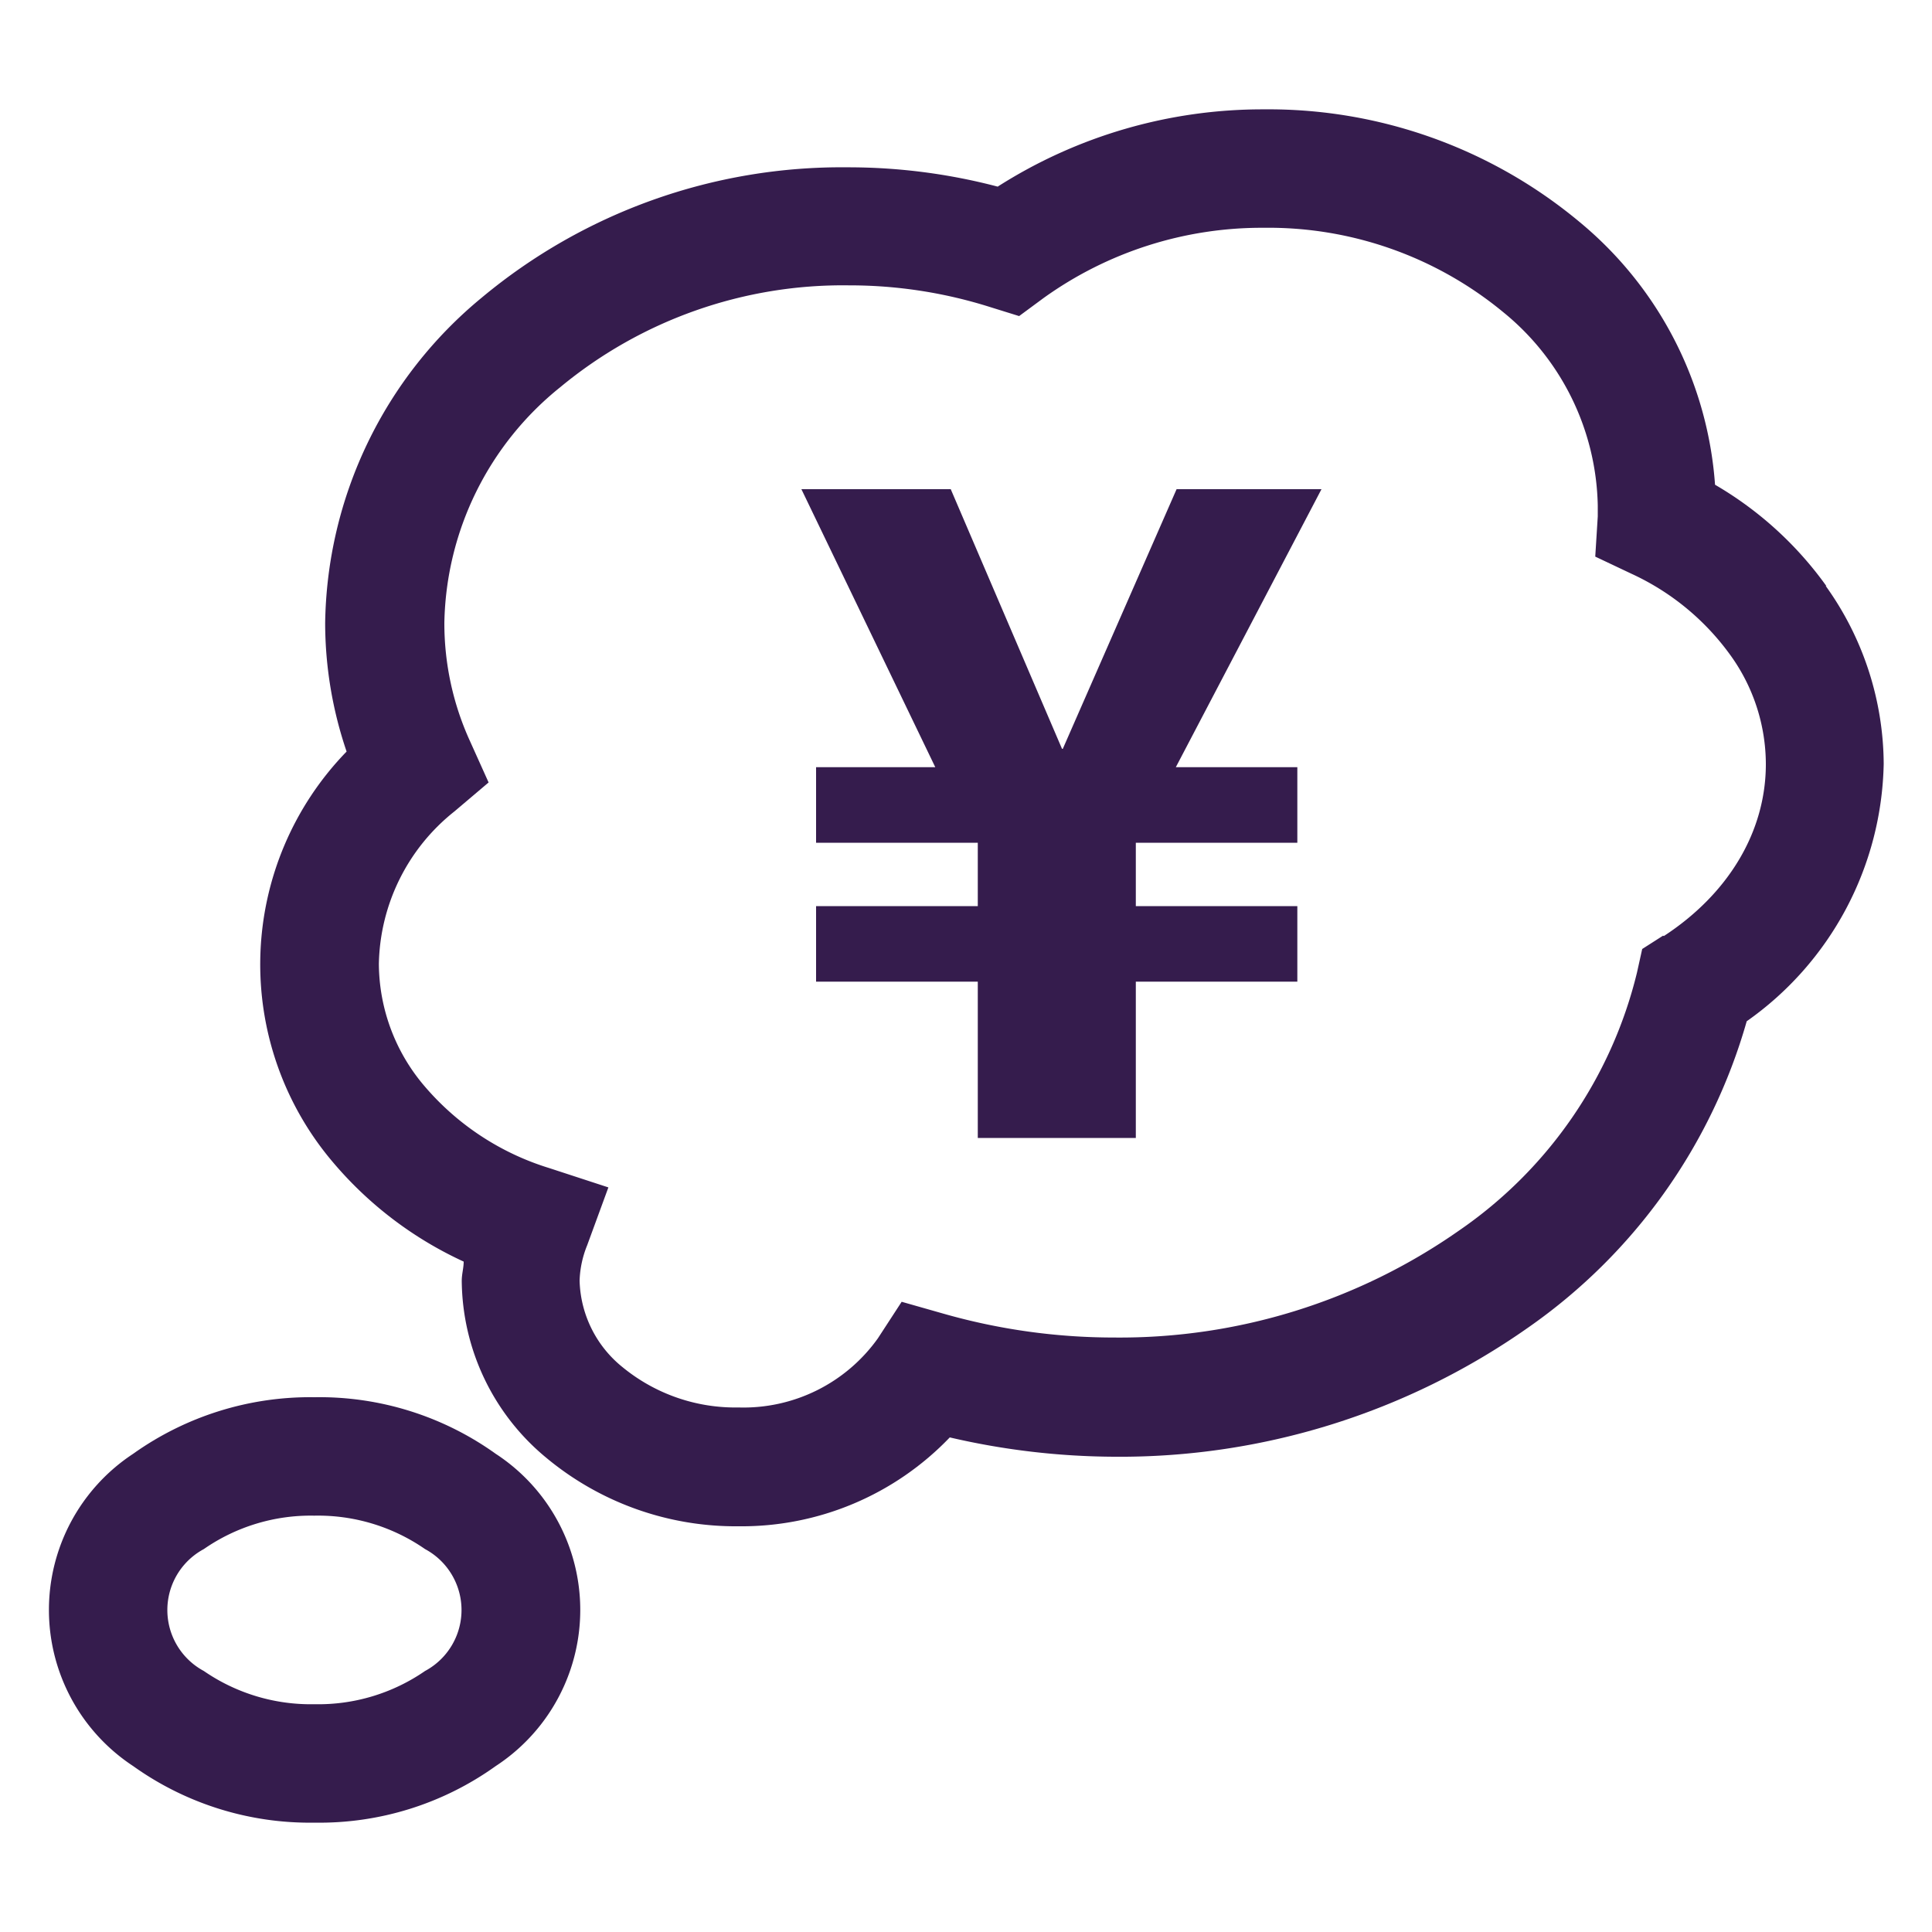
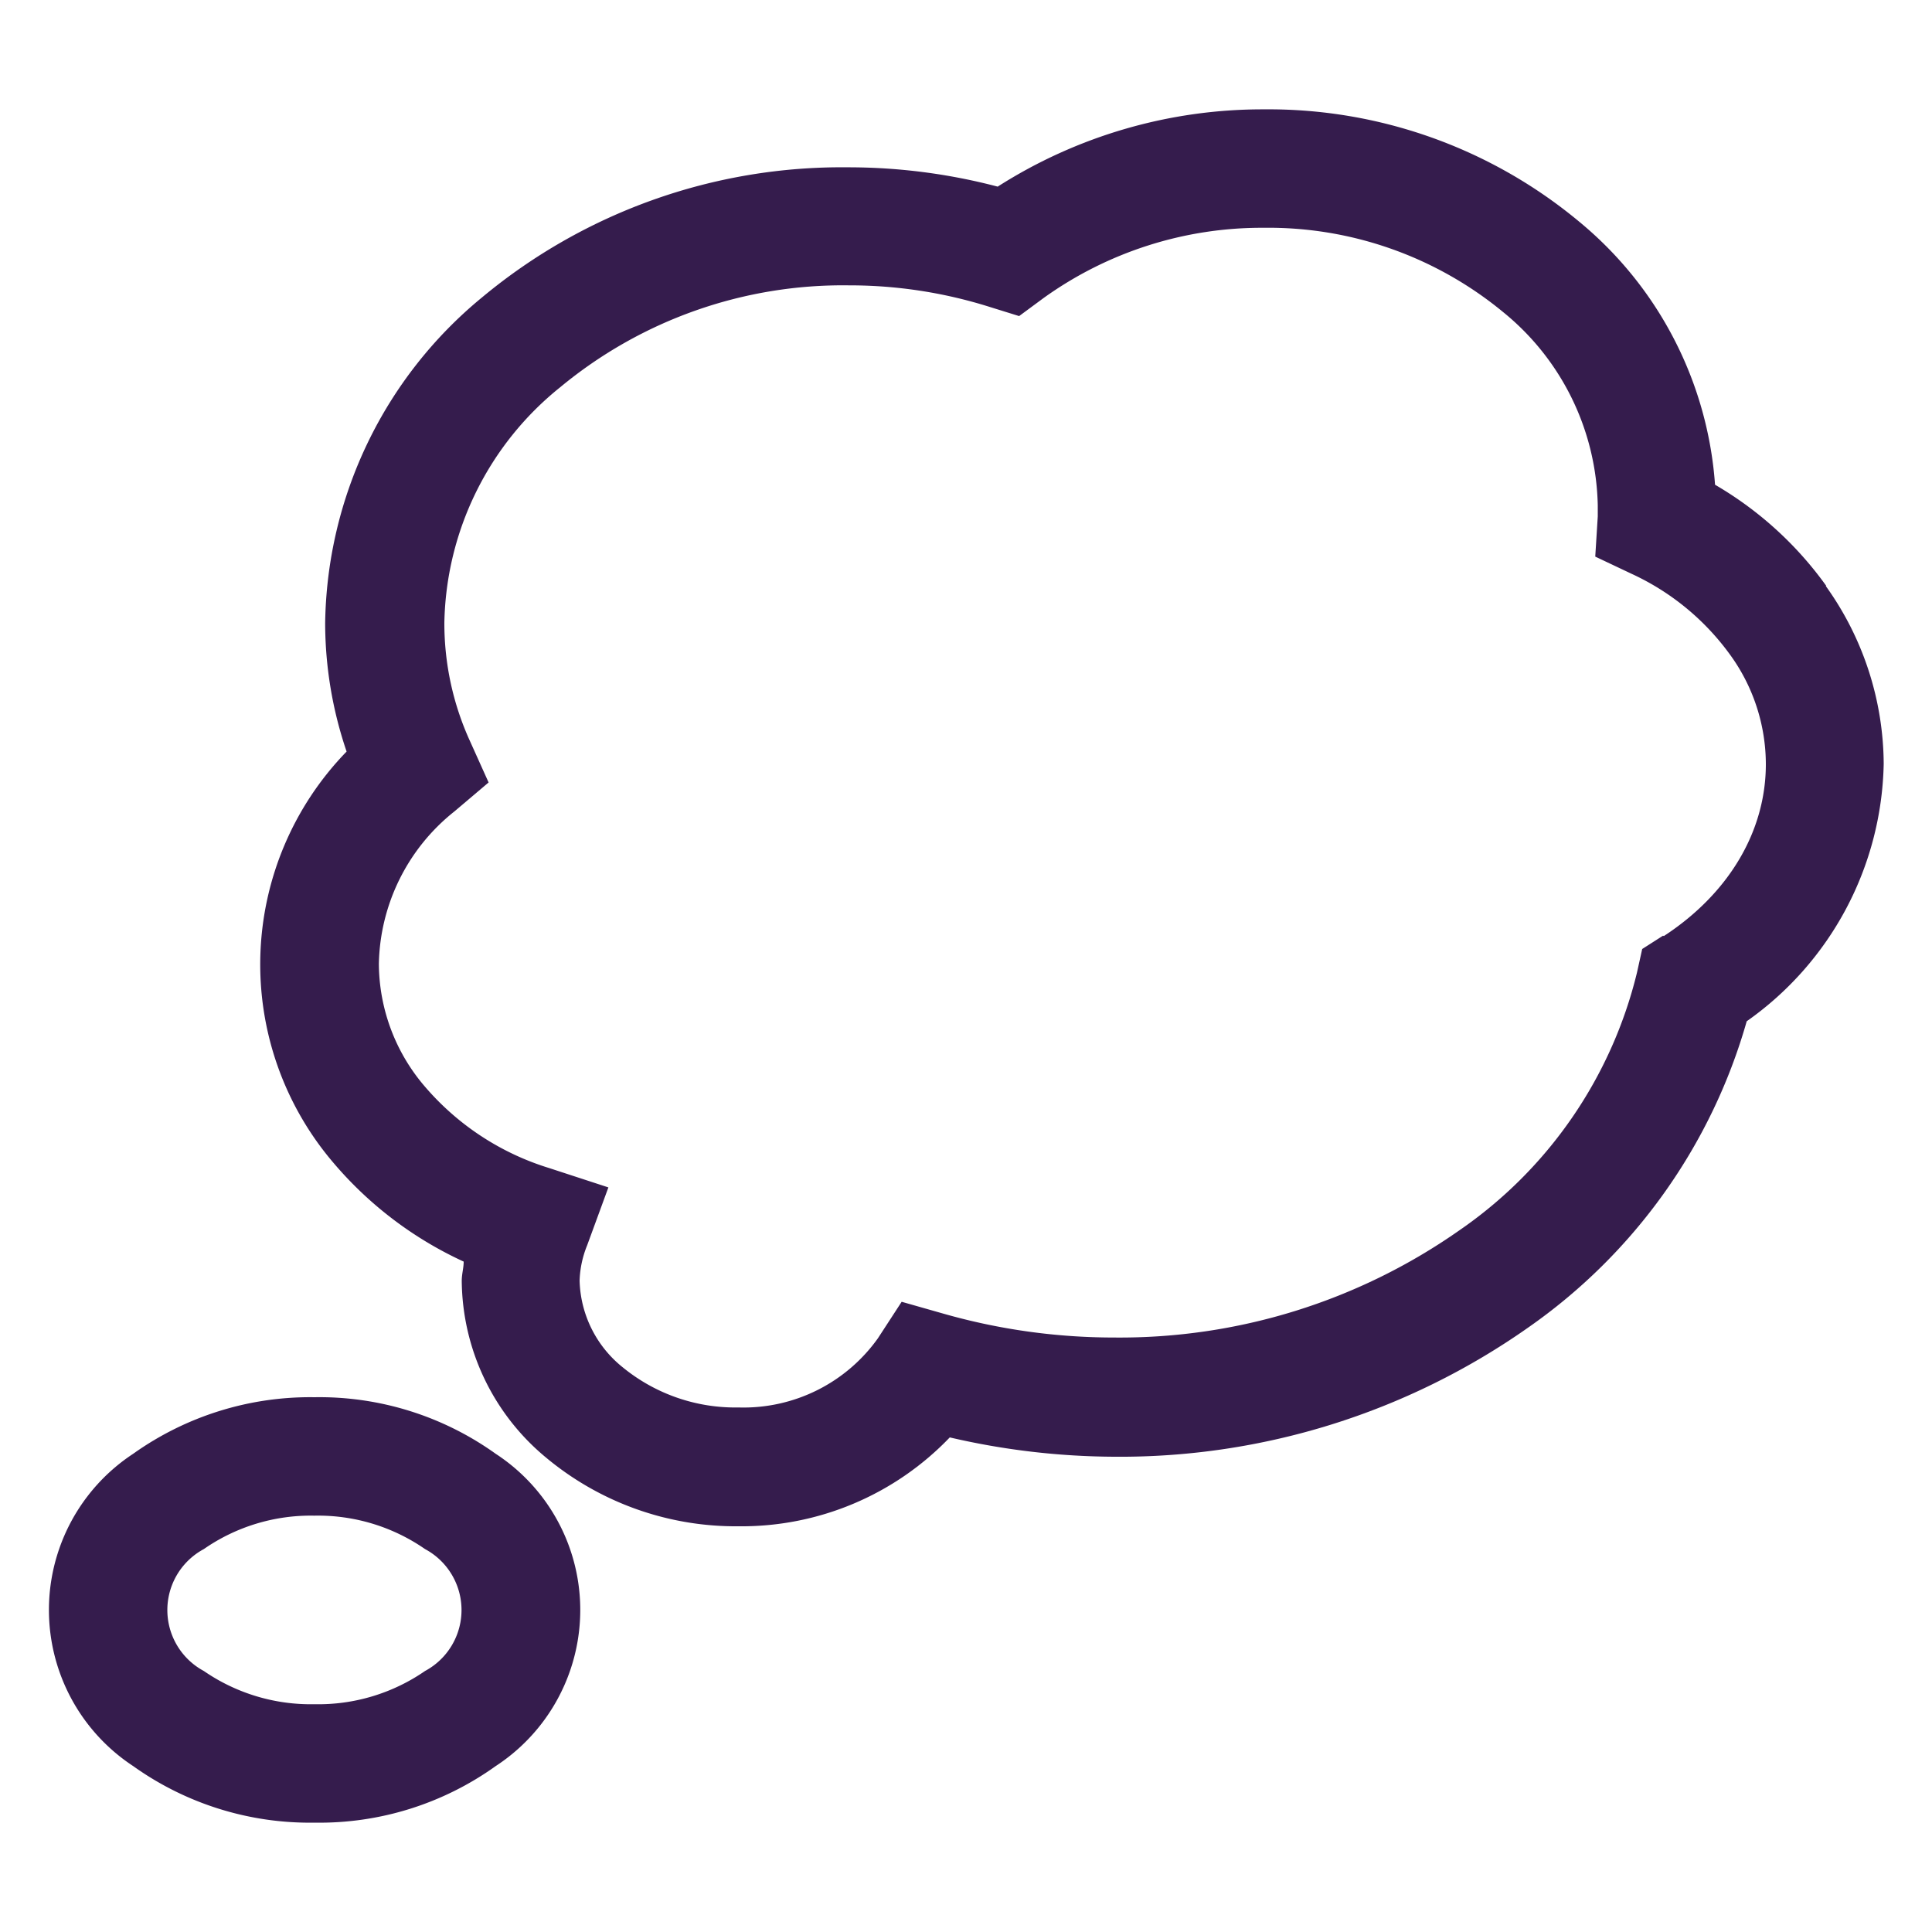
<svg xmlns="http://www.w3.org/2000/svg" id="レイヤー_1" data-name="レイヤー 1" viewBox="0 0 100 100">
  <defs>
    <style>.cls-1{fill:#351c4d;}</style>
  </defs>
-   <path class="cls-1" d="M22,86.49a9.72,9.72,0,0,1-5.72,1.72,9.75,9.75,0,0,1-5.73-1.72,3.58,3.58,0,0,1,0-6.31,9.7,9.7,0,0,1,5.72-1.73A9.72,9.72,0,0,1,22,80.18a3.58,3.58,0,0,1,0,6.31Zm3.66-11.24a15.67,15.67,0,0,0-9.38-2.93,15.79,15.79,0,0,0-9.39,2.93,9.67,9.67,0,0,0,0,16.16,15.73,15.73,0,0,0,9.39,2.93,15.67,15.67,0,0,0,9.38-2.93,9.65,9.65,0,0,0,0-16.16Z" />
-   <polygon class="cls-1" points="60.9 25.32 55.01 38.76 54.97 38.76 49.21 25.32 41.48 25.32 48.41 39.71 42.24 39.71 42.24 43.62 50.61 43.62 50.61 46.9 42.24 46.9 42.24 50.81 50.61 50.81 50.61 58.9 58.79 58.9 58.79 50.81 67.15 50.81 67.15 46.9 58.79 46.9 58.79 43.62 67.15 43.62 67.15 39.71 60.86 39.71 68.4 25.32 60.9 25.32 60.9 25.32" />
+   <path class="cls-1" d="M22,86.49a9.72,9.72,0,0,1-5.72,1.72,9.75,9.75,0,0,1-5.73-1.72,3.58,3.58,0,0,1,0-6.31,9.7,9.7,0,0,1,5.72-1.73A9.72,9.72,0,0,1,22,80.18a3.58,3.58,0,0,1,0,6.31Zm3.66-11.24a15.67,15.67,0,0,0-9.38-2.93,15.79,15.79,0,0,0-9.39,2.93,9.67,9.67,0,0,0,0,16.16,15.73,15.73,0,0,0,9.39,2.93,15.67,15.67,0,0,0,9.38-2.93,9.65,9.65,0,0,0,0-16.16" />
  <path class="cls-1" d="M86.08,48.43,85,49.12l-.27,1.22A22.7,22.7,0,0,1,75.51,63.7a30.59,30.59,0,0,1-17.84,5.53A32.18,32.18,0,0,1,48.85,68l-2.18-.62-1.23,1.89a8.54,8.54,0,0,1-7.21,3.58,9.2,9.2,0,0,1-6-2.08A5.94,5.94,0,0,1,30,66.28a5.28,5.28,0,0,1,.39-1.82l1.1-3-3.06-1A13.81,13.81,0,0,1,22,56.25a9.82,9.82,0,0,1-2.39-6.36A10.32,10.32,0,0,1,23.52,42l1.77-1.5-.95-2.11A14.68,14.68,0,0,1,23,32.23a16,16,0,0,1,6-12.19,22.93,22.93,0,0,1,14.95-5.27,24.11,24.11,0,0,1,7.32,1.13l1.48.46,1.26-.93A19.36,19.36,0,0,1,65.4,11.79a19.1,19.1,0,0,1,12.41,4.37,13.22,13.22,0,0,1,4.89,10l0,.57-.13,2.08,1.88.89a13,13,0,0,1,5.1,4.19,9.67,9.67,0,0,1,1.85,5.66c0,3.5-1.94,6.72-5.28,8.9Zm8.45-18.1a18.57,18.57,0,0,0-5.76-5.24,19.43,19.43,0,0,0-7-13.59A25.14,25.14,0,0,0,65.4,5.66a25.48,25.48,0,0,0-13.76,4,30.36,30.36,0,0,0-7.77-1,29.09,29.09,0,0,0-18.94,6.75,22.21,22.21,0,0,0-8.1,16.85,20.69,20.69,0,0,0,1.11,6.64,15.81,15.81,0,0,0-.67,21.3A19.53,19.53,0,0,0,24,65.3c0,.33-.1.64-.1,1a12,12,0,0,0,4.37,9.15A15.33,15.33,0,0,0,38.23,79a14.92,14.92,0,0,0,10.93-4.6,38.2,38.2,0,0,0,8.51,1,36.73,36.73,0,0,0,21.42-6.68A29,29,0,0,0,90.41,52.86,16.68,16.68,0,0,0,97.5,39.53a15.92,15.92,0,0,0-3-9.2Z" />
</svg>